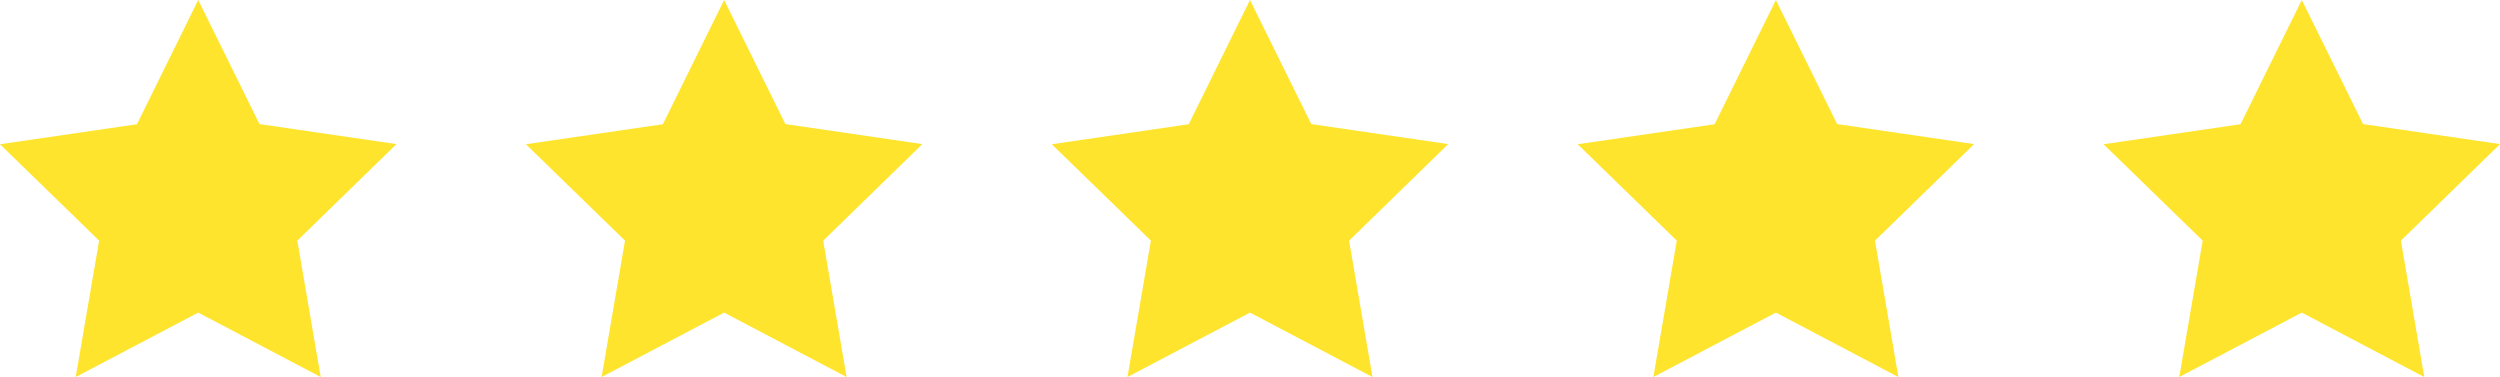
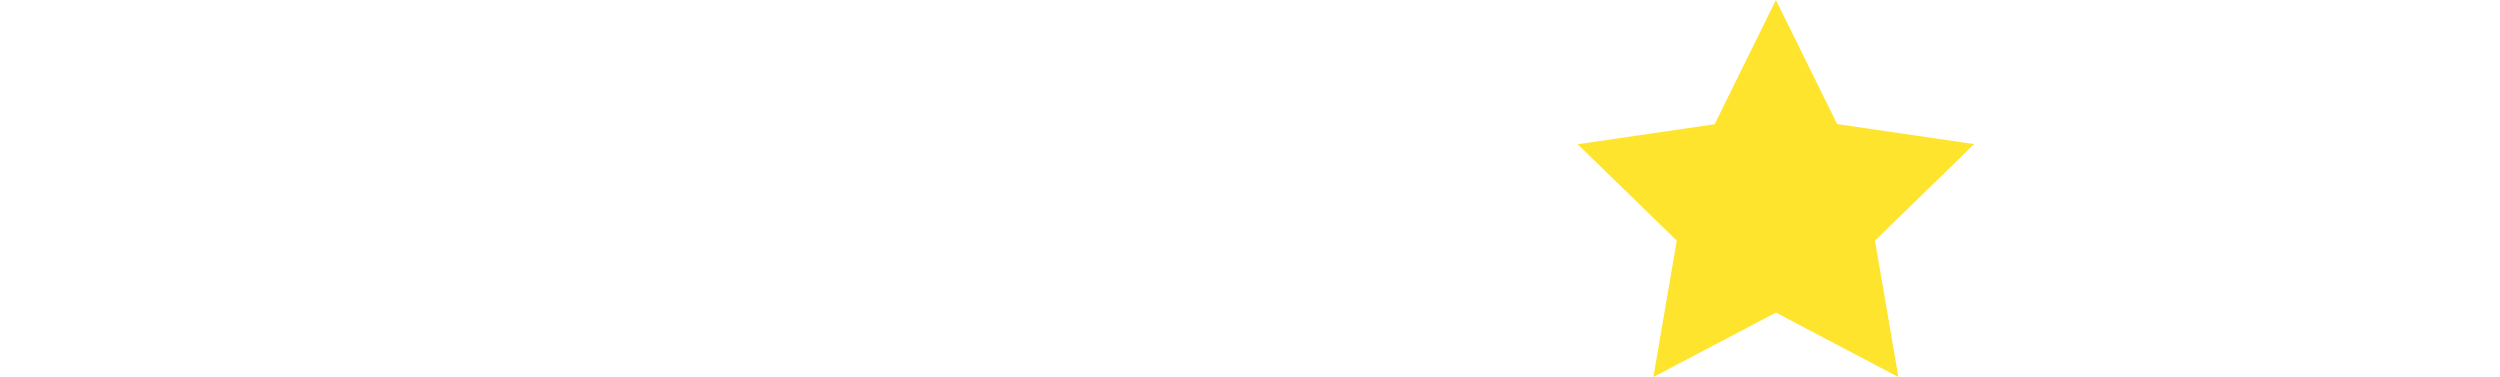
<svg xmlns="http://www.w3.org/2000/svg" width="84.926" height="12.807" viewBox="0 0 84.926 12.807">
-   <path d="M9.734,3l2.081,4.215,4.653.68L13.1,11.175l.795,4.633L9.734,13.619,5.572,15.807l.795-4.633L3,7.9l4.653-.68Z" transform="translate(-3 -3)" fill="#ffe42d" />
-   <path d="M9.734,3l2.081,4.215,4.653.68L13.1,11.175l.795,4.633L9.734,13.619,5.572,15.807l.795-4.633L3,7.9l4.653-.68Z" transform="translate(32.729 -3)" fill="#ffe42d" />
-   <path d="M9.734,3l2.081,4.215,4.653.68L13.1,11.175l.795,4.633L9.734,13.619,5.572,15.807l.795-4.633L3,7.9l4.653-.68Z" transform="translate(14.865 -3)" fill="#ffe42d" />
  <path d="M9.734,3l2.081,4.215,4.653.68L13.1,11.175l.795,4.633L9.734,13.619,5.572,15.807l.795-4.633L3,7.9l4.653-.68Z" transform="translate(50.594 -3)" fill="#ffe42d" />
-   <path d="M9.734,3l2.081,4.215,4.653.68L13.1,11.175l.795,4.633L9.734,13.619,5.572,15.807l.795-4.633L3,7.9l4.653-.68Z" transform="translate(68.459 -3)" fill="#ffe42d" />
</svg>